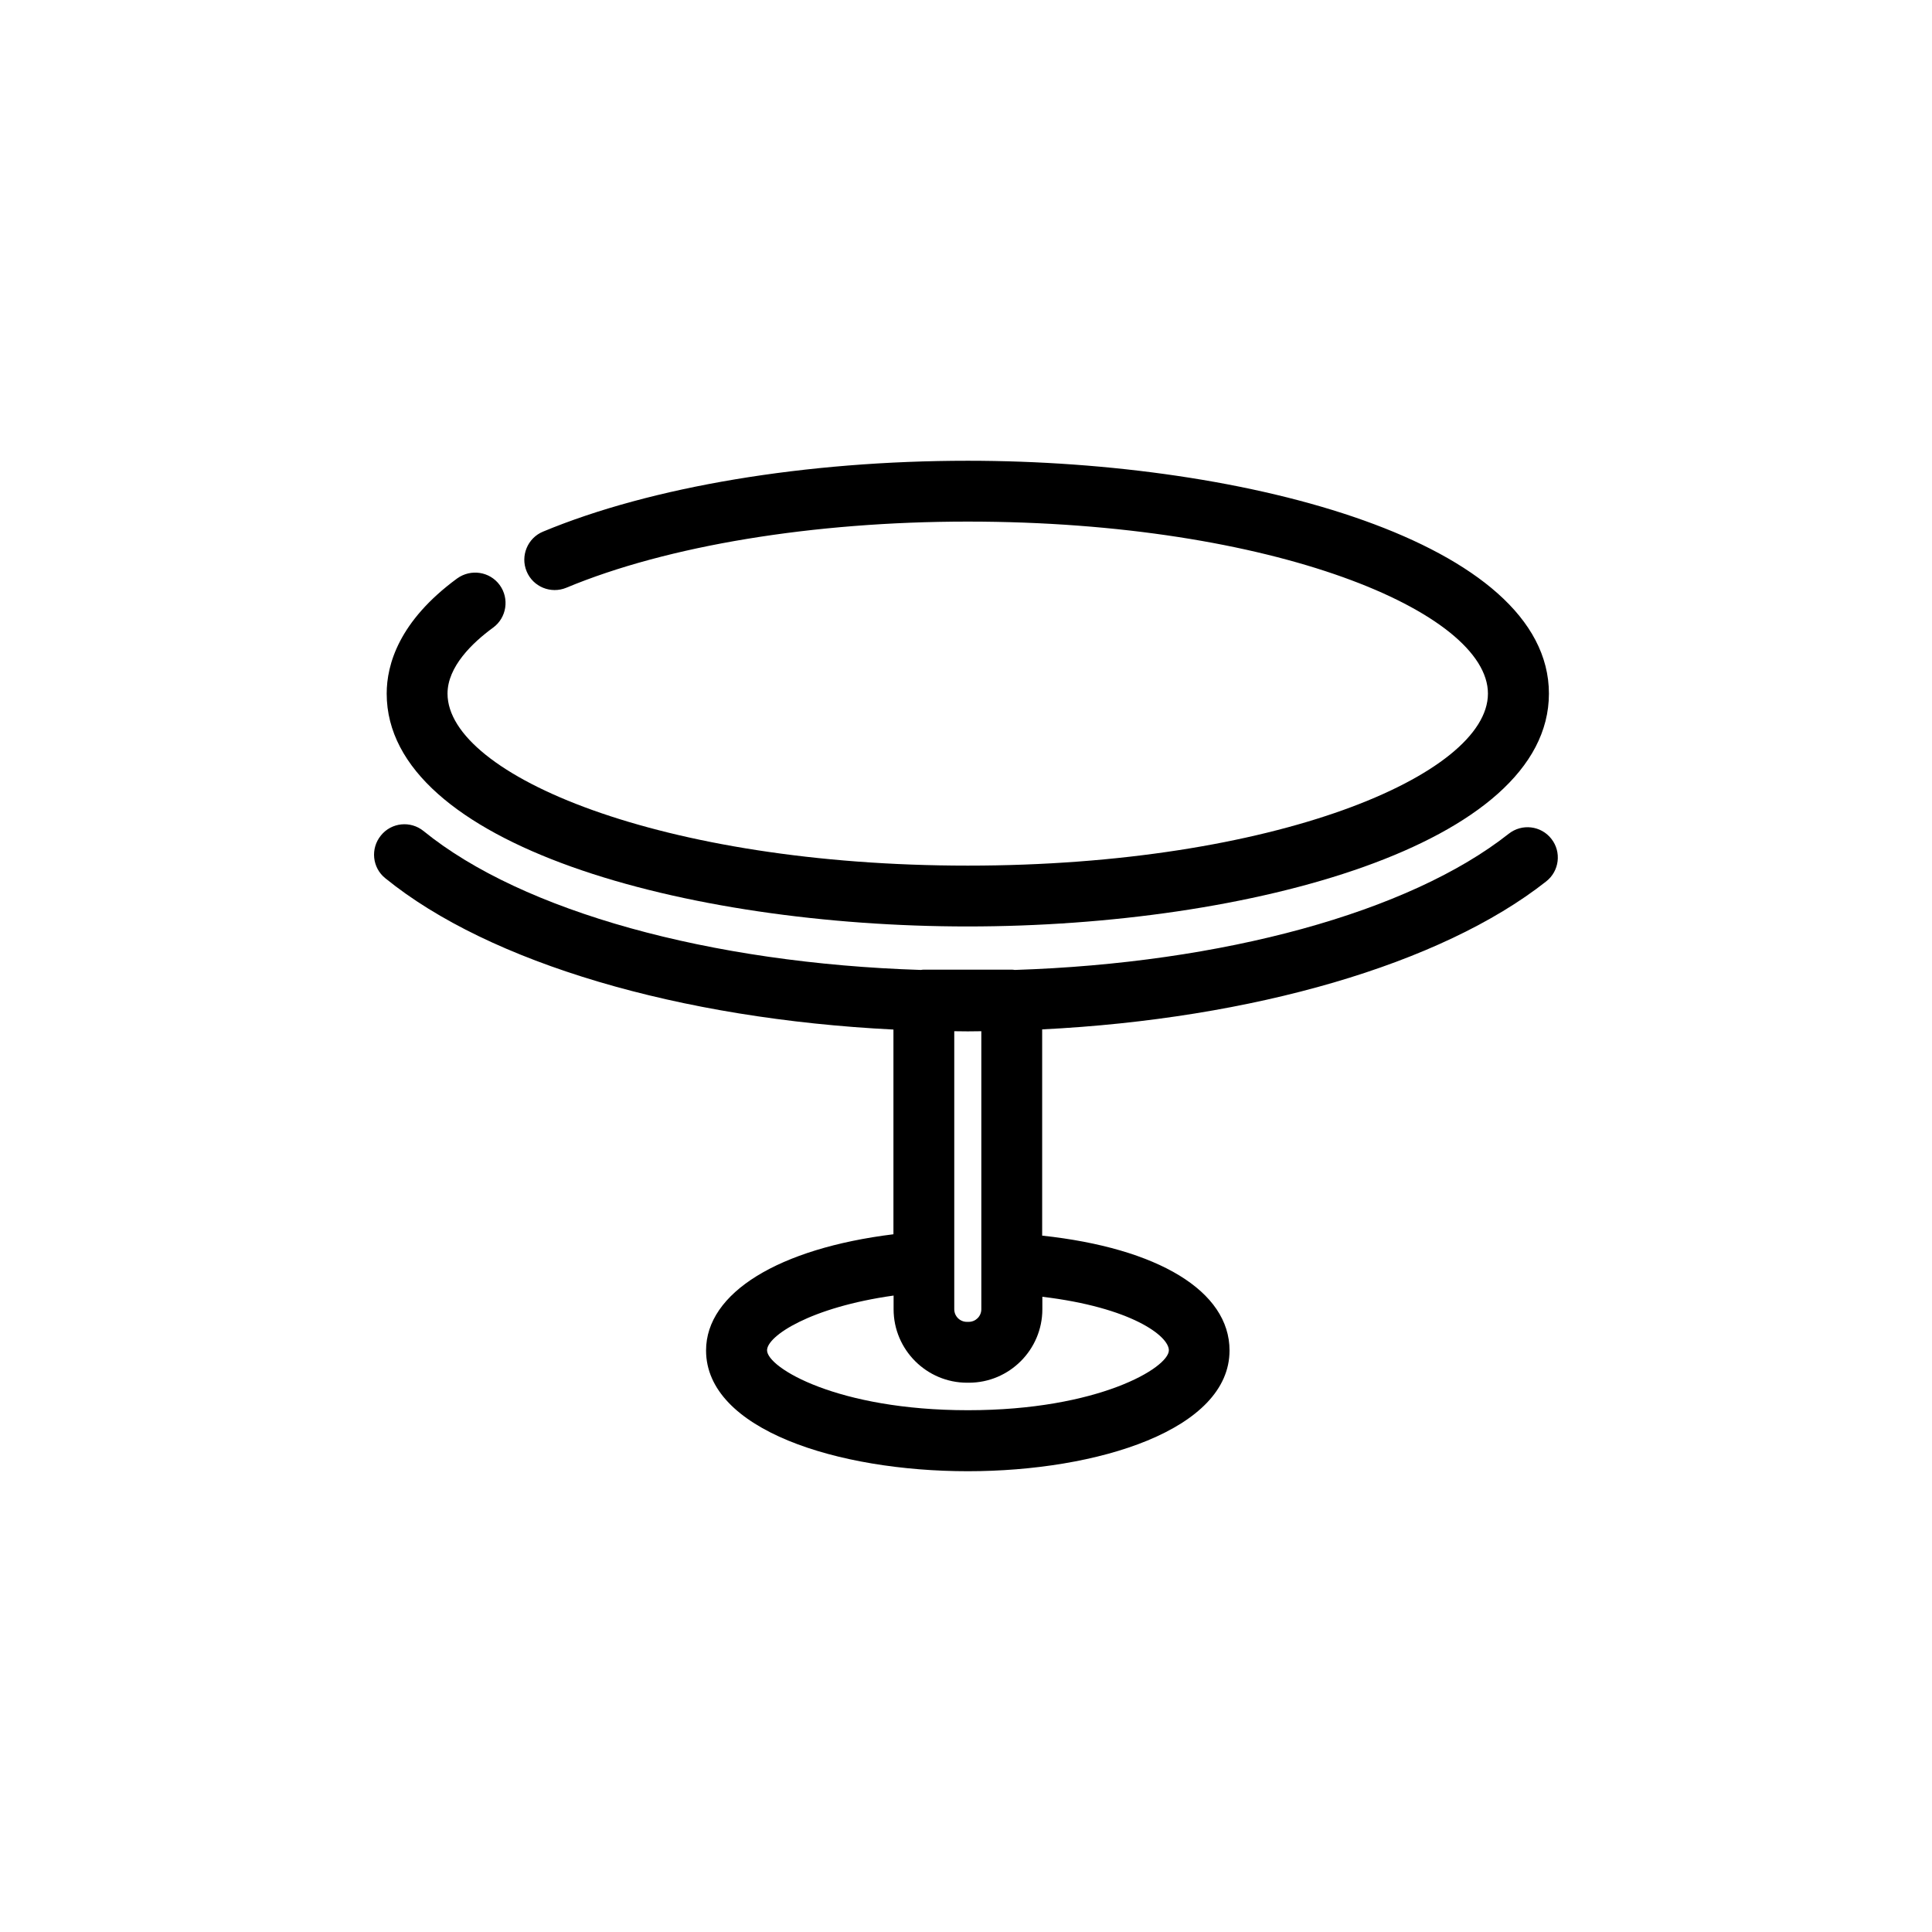
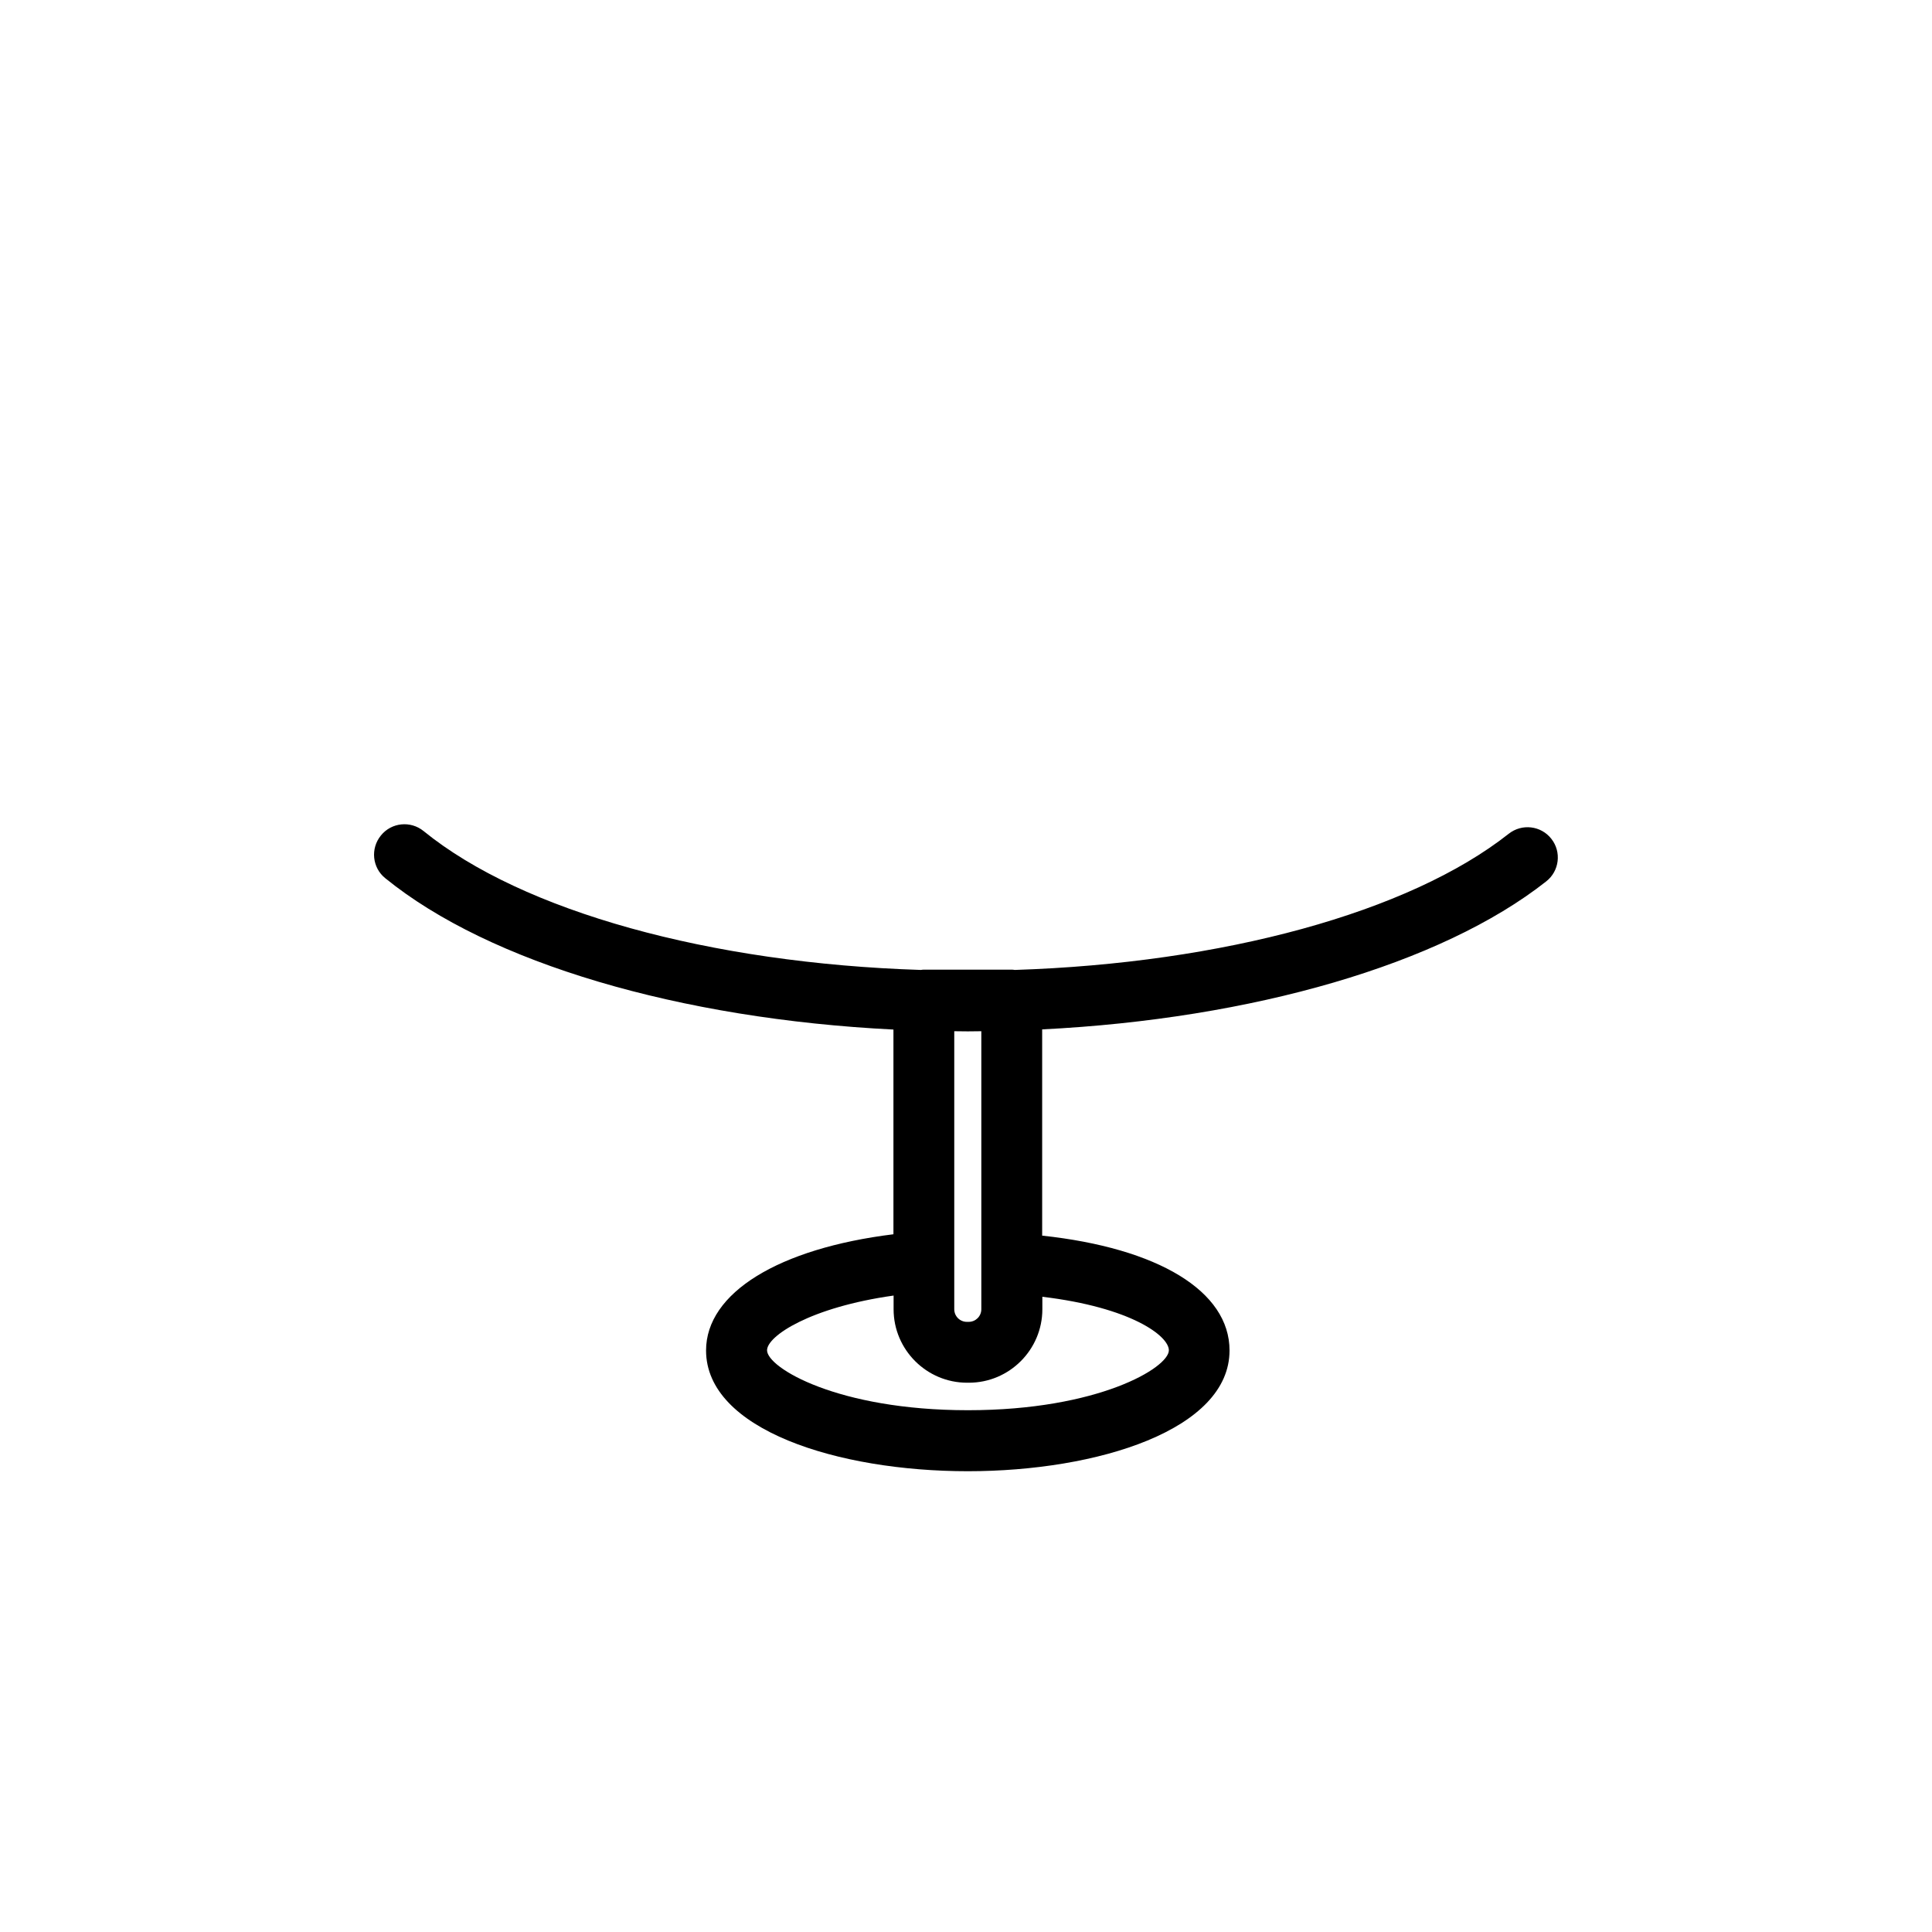
<svg xmlns="http://www.w3.org/2000/svg" fill="#000000" width="800px" height="800px" version="1.1" viewBox="144 144 512 512">
  <g>
-     <path d="m400.48 389.52c74.645 0 154-21.602 154-61.707 0-40.062-79.359-61.707-154-61.707-42.883 0-83.914 6.852-112.57 18.781-4.109 1.691-6.047 6.449-4.352 10.52 1.691 4.109 6.41 6.047 10.52 4.352 26.762-11.164 65.535-17.531 106.36-17.531 81.254 0 137.88 24.023 137.88 45.586s-56.547 45.586-137.84 45.586c-81.293 0-137.88-24.023-137.88-45.586 0-7.133 6.57-13.461 12.09-17.492 3.586-2.621 4.352-7.699 1.734-11.285-2.621-3.586-7.656-4.352-11.285-1.734-15.438 11.324-18.66 22.852-18.66 30.512 0 40.102 79.359 61.707 154 61.707z" />
    <path d="m555.13 366.3c-2.742-3.508-7.82-4.109-11.324-1.328-26.398 20.836-75.812 34.301-130.91 36.074-0.242-0.039-0.484-0.082-0.727-0.082h-23.336c-0.281 0-0.523 0.039-0.766 0.082-55.863-1.773-105.64-15.516-131.8-36.797-3.465-2.82-8.543-2.297-11.324 1.168-2.82 3.465-2.297 8.543 1.168 11.324 27.648 22.488 78.109 37.281 134.66 40.102v54.25c-30.391 3.75-49.656 15.516-49.656 30.793 0 21 34.902 32.004 69.363 32.004s69.363-11.004 69.363-32.004c0-15.719-18.902-27.125-49.656-30.43v-54.656c55.703-2.781 105.72-17.25 133.57-39.215 3.508-2.742 4.109-7.82 1.371-11.285zm-158.24 50.984c1.211 0 2.379 0.039 3.586 0.039 1.211 0 2.379-0.039 3.586-0.039v73.676c0 1.855-1.492 3.344-3.344 3.344h-0.484c-1.855 0-3.344-1.492-3.344-3.344zm56.871 84.559c0 4.594-18.66 15.879-53.242 15.879-34.582 0-53.242-11.285-53.242-15.879 0-3.789 11.488-11.406 33.535-14.508v3.629c0 10.723 8.746 19.469 19.469 19.469h0.484c10.723 0 19.469-8.746 19.469-19.469v-3.305c23.57 2.82 33.527 10.395 33.527 14.184z" />
  </g>
</svg>